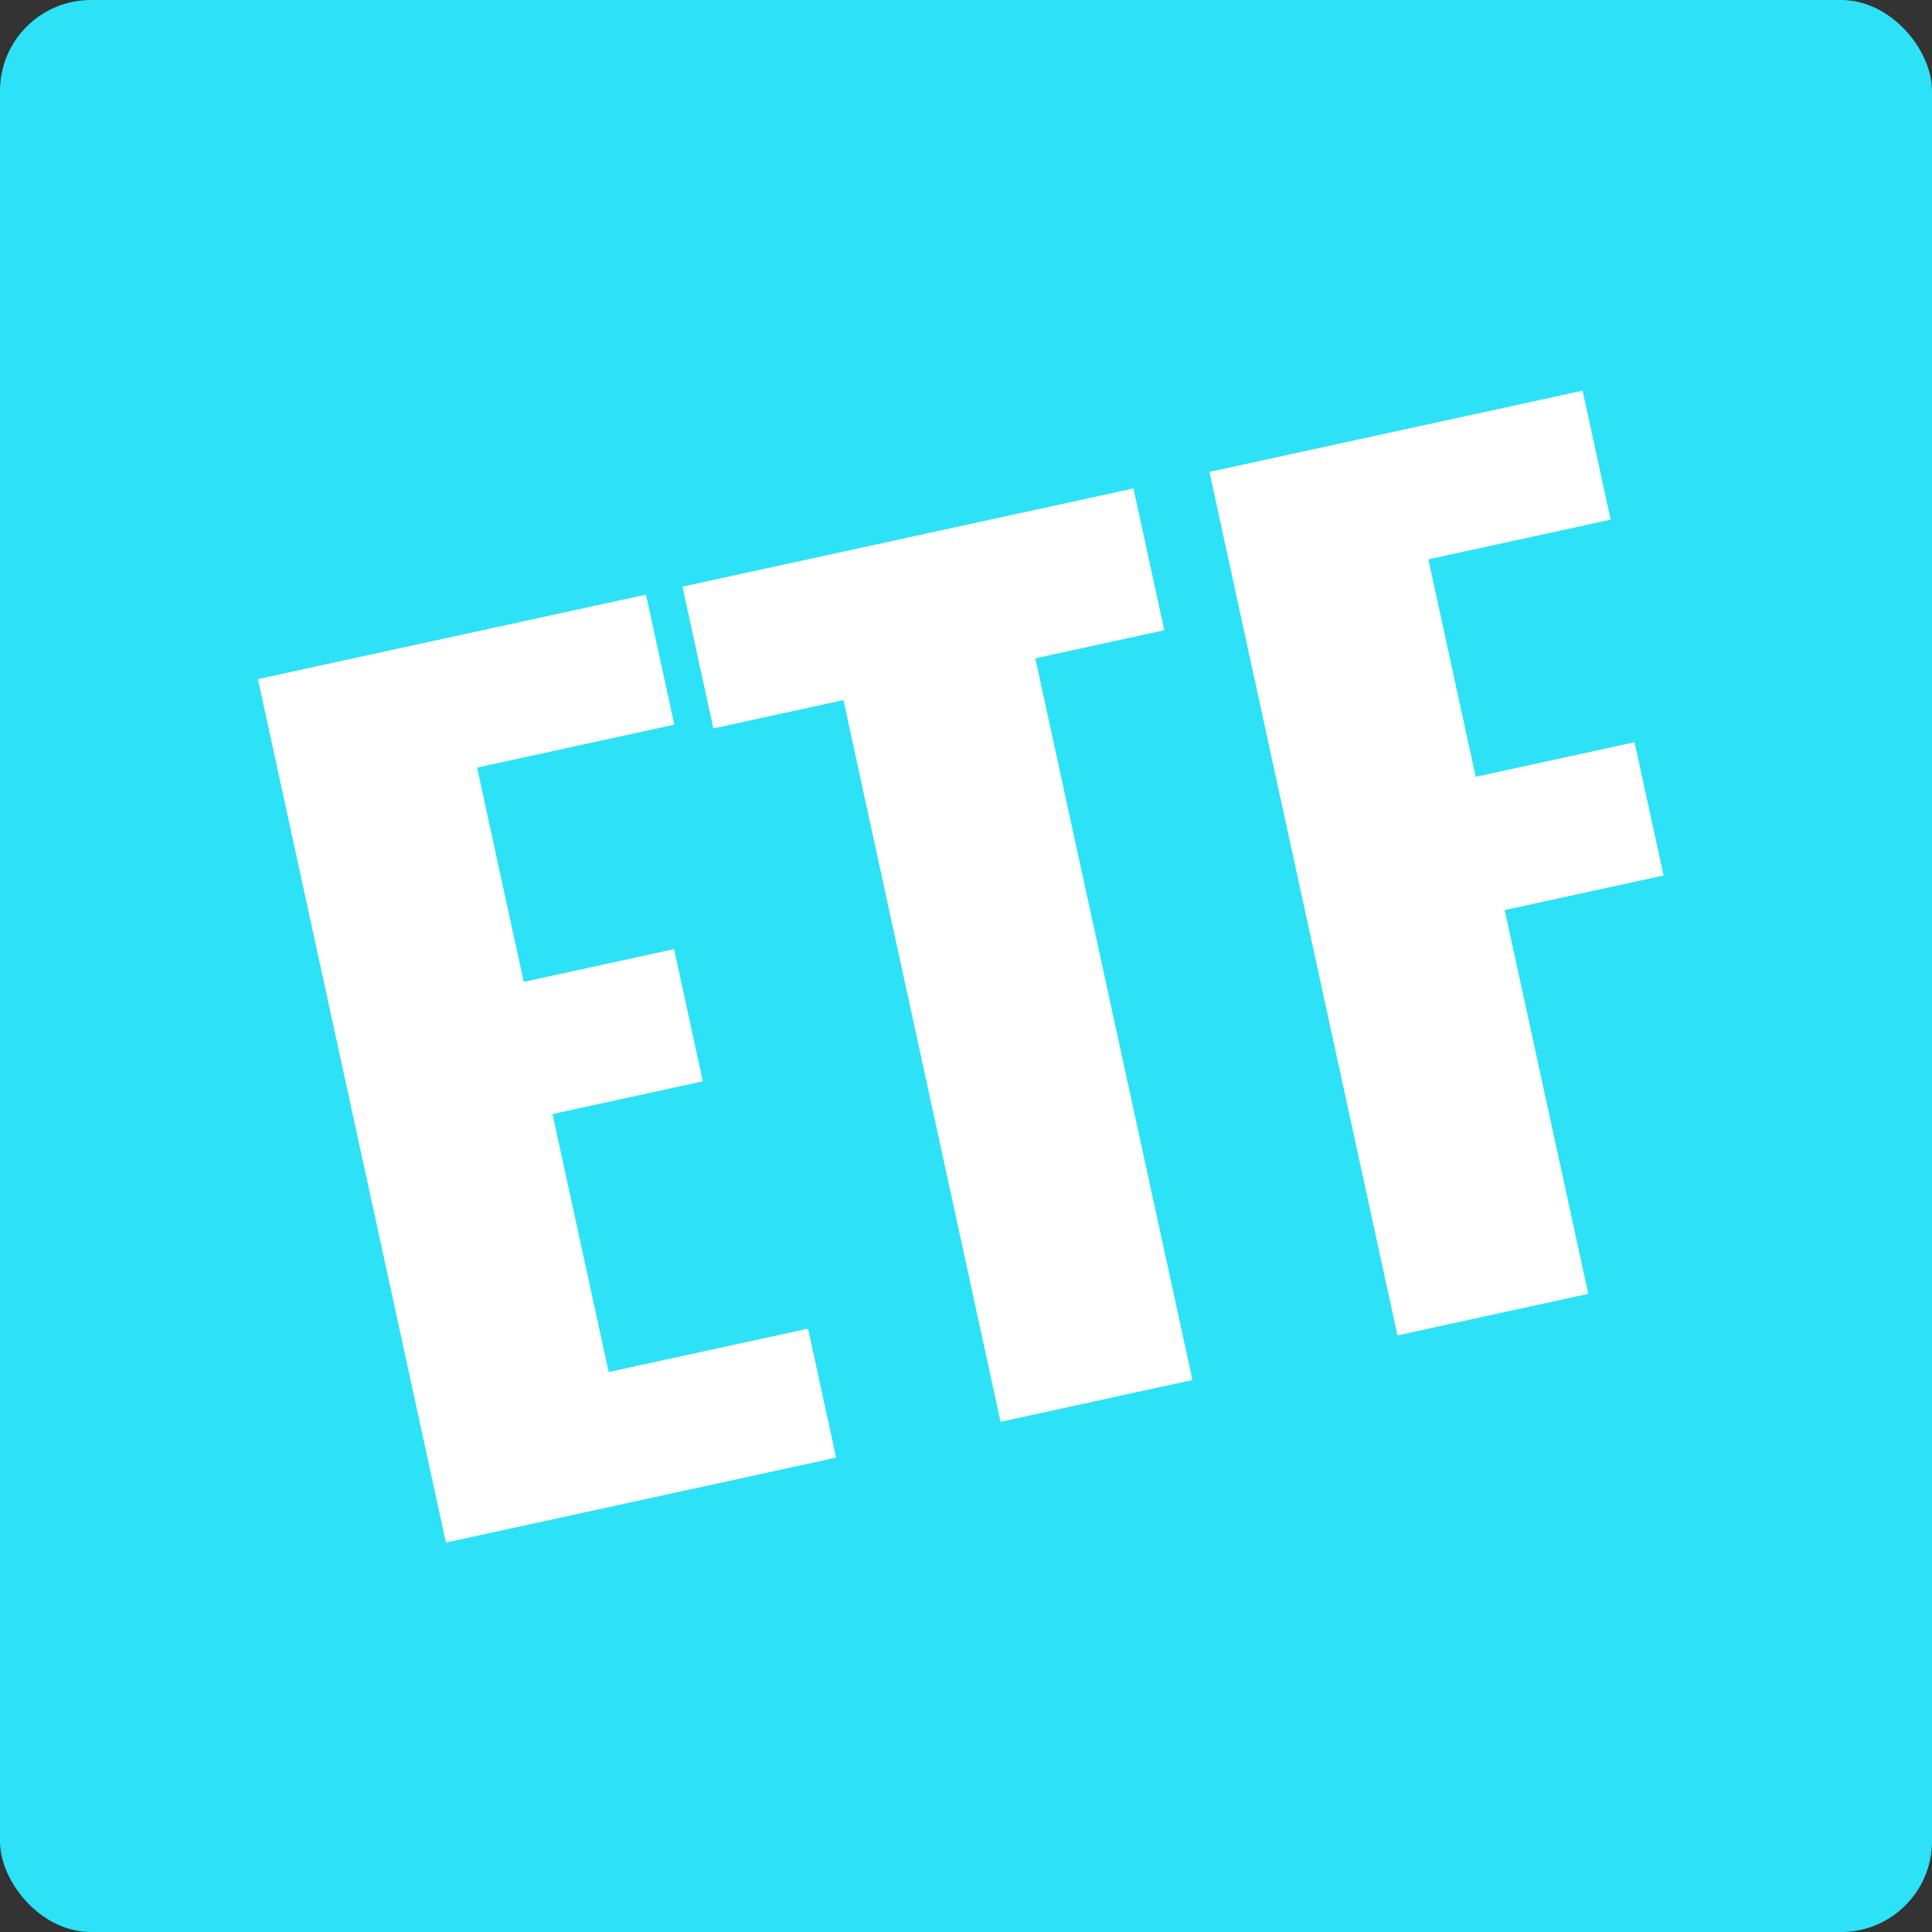
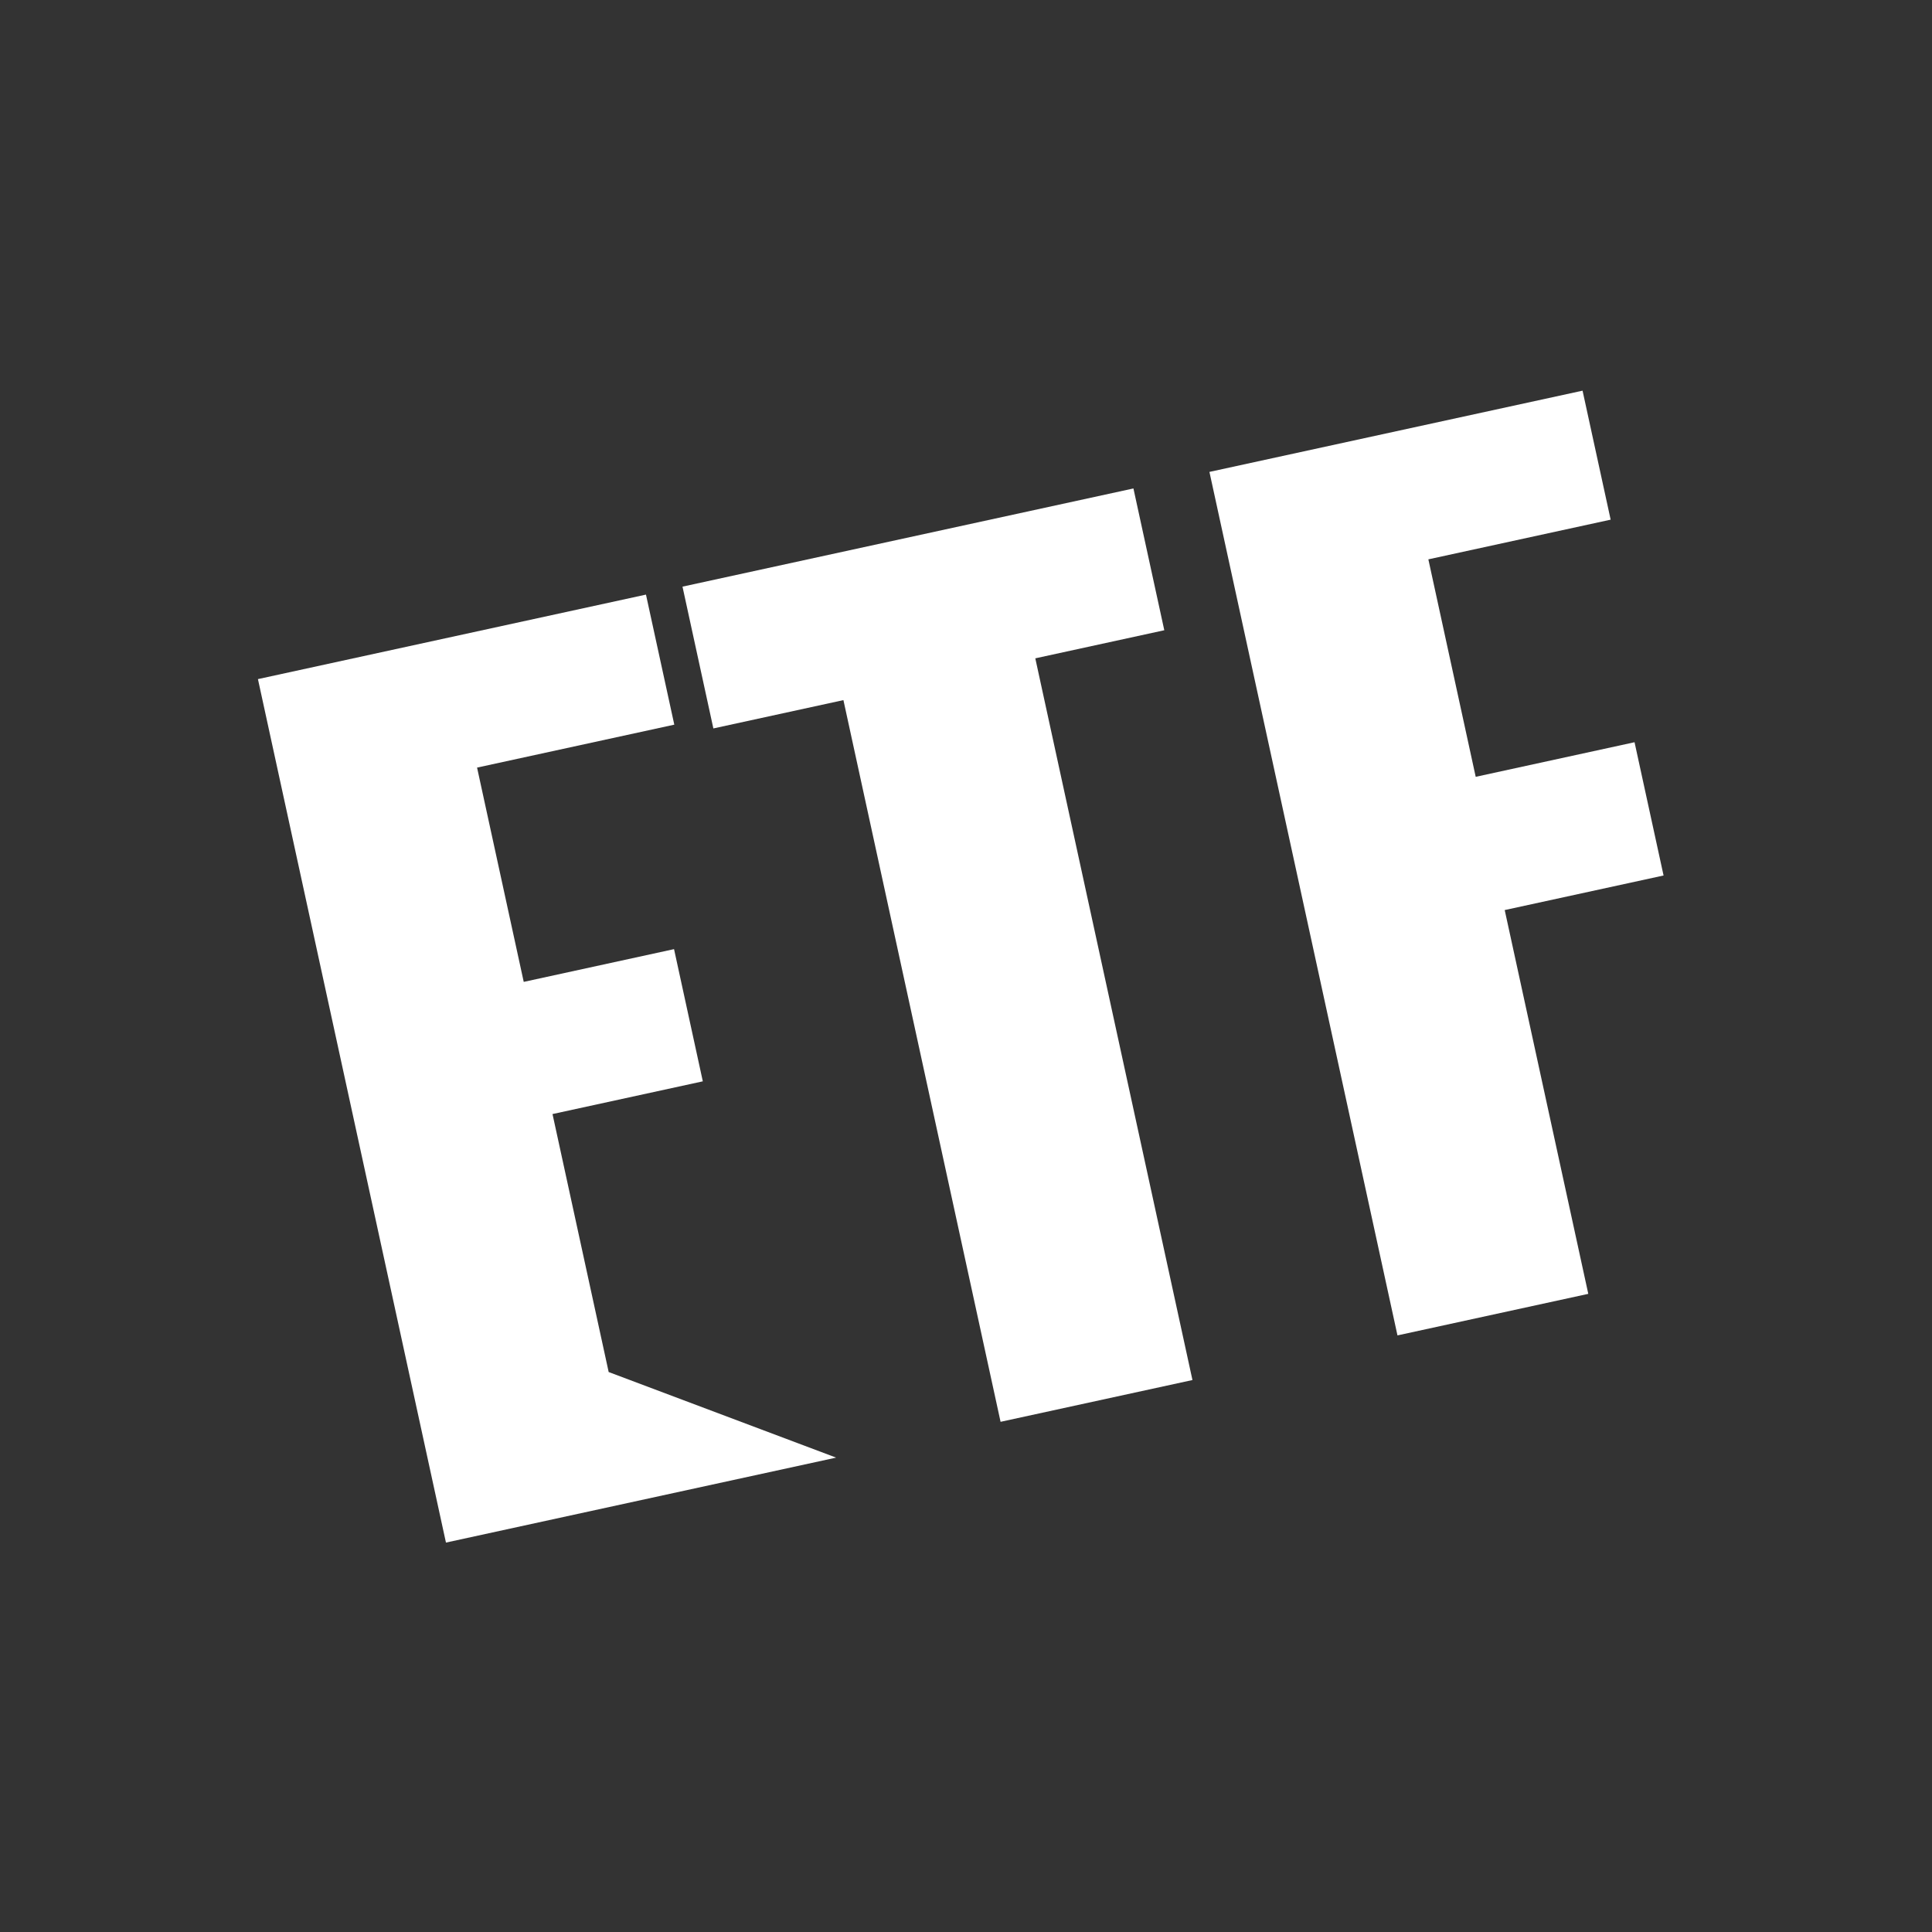
<svg xmlns="http://www.w3.org/2000/svg" width="85" height="85" viewBox="0 0 85 85" fill="none">
  <rect x="0" y="0" width="85" height="85" fill="#333333" stroke="none" />
-   <rect width="85" height="85" rx="4" fill="#2DE2F6" />
-   <path d="M11.348 29.878L28.42 26.16L29.666 31.882L20.989 33.771L23.042 43.199L29.655 41.758L30.921 47.574L24.308 49.014L26.779 60.364L35.55 58.455L36.786 64.129L19.62 67.867L11.348 29.878Z" fill="white" />
+   <path d="M11.348 29.878L28.42 26.16L29.666 31.882L20.989 33.771L23.042 43.199L29.655 41.758L30.921 47.574L24.308 49.014L26.779 60.364L36.786 64.129L19.62 67.867L11.348 29.878Z" fill="white" />
  <path d="M37.107 30.802L31.385 32.048L30.027 25.81L49.866 21.49L51.224 27.728L45.549 28.964L52.463 60.716L44.021 62.554L37.107 30.802Z" fill="white" />
  <path d="M53.21 20.762L69.626 17.188L70.862 22.863L62.842 24.609L64.925 34.177L71.913 32.655L73.19 38.518L66.201 40.039L69.878 56.924L61.483 58.752L53.21 20.762Z" fill="white" />
</svg>